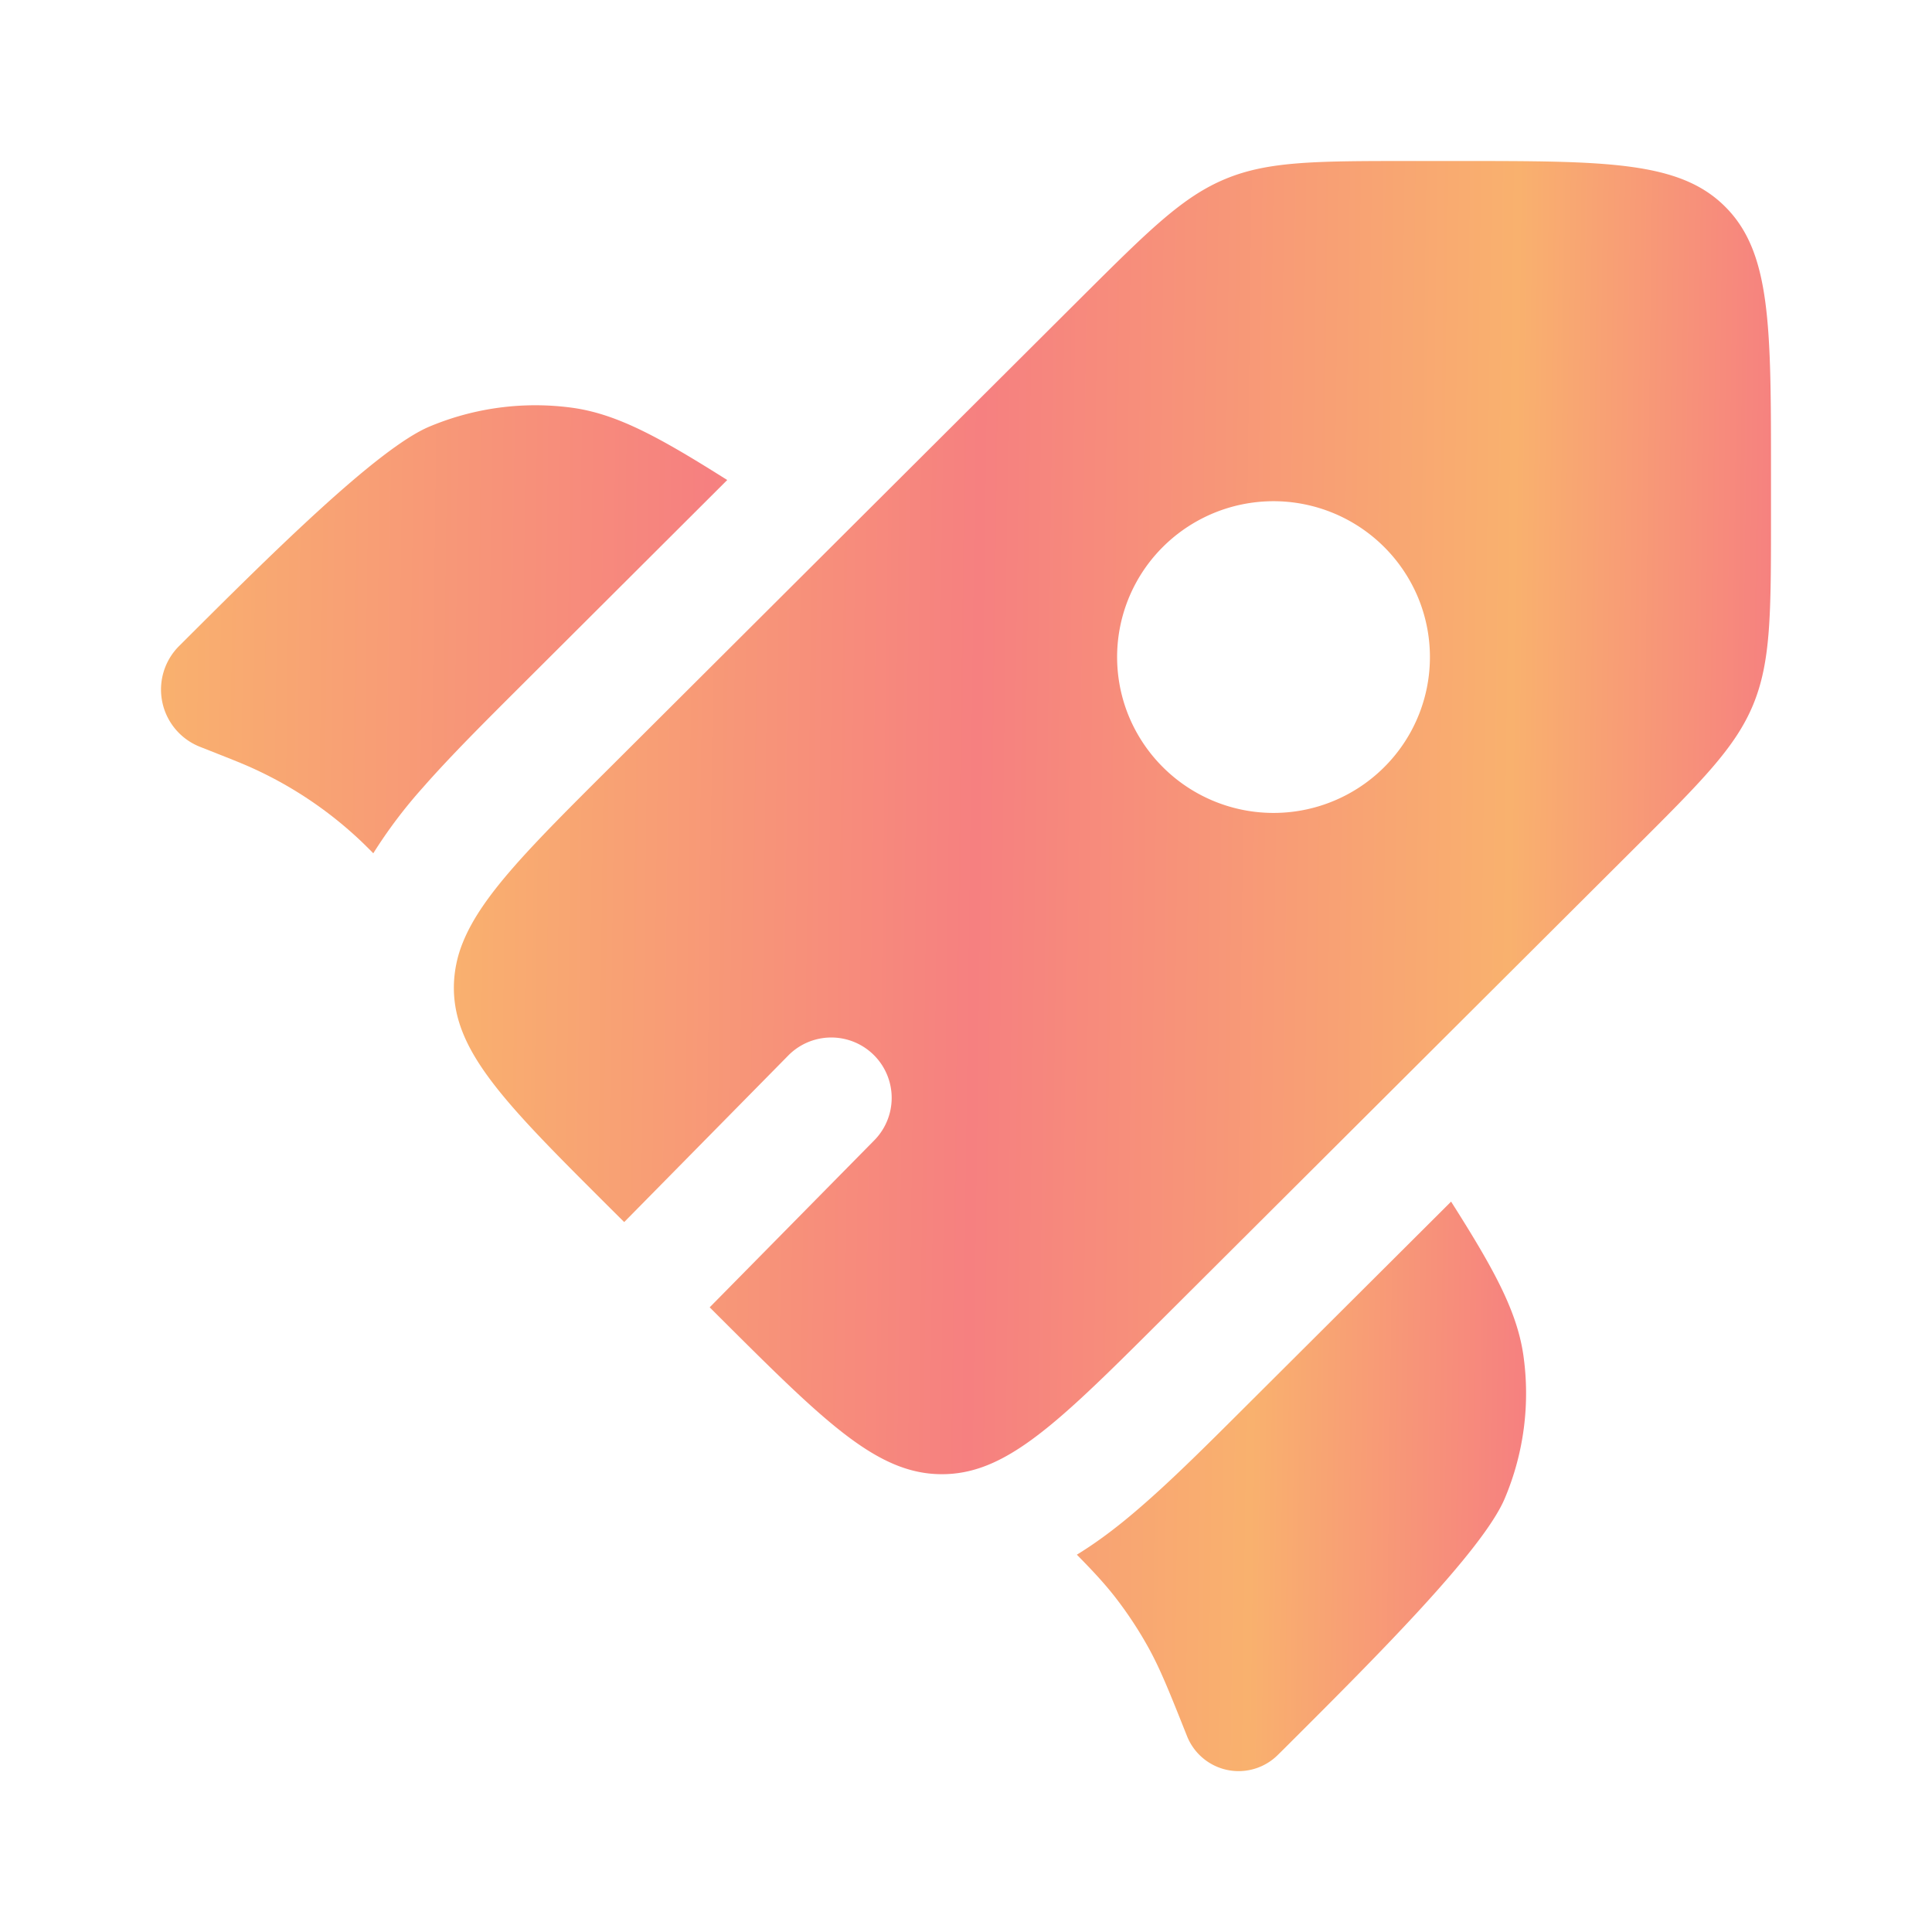
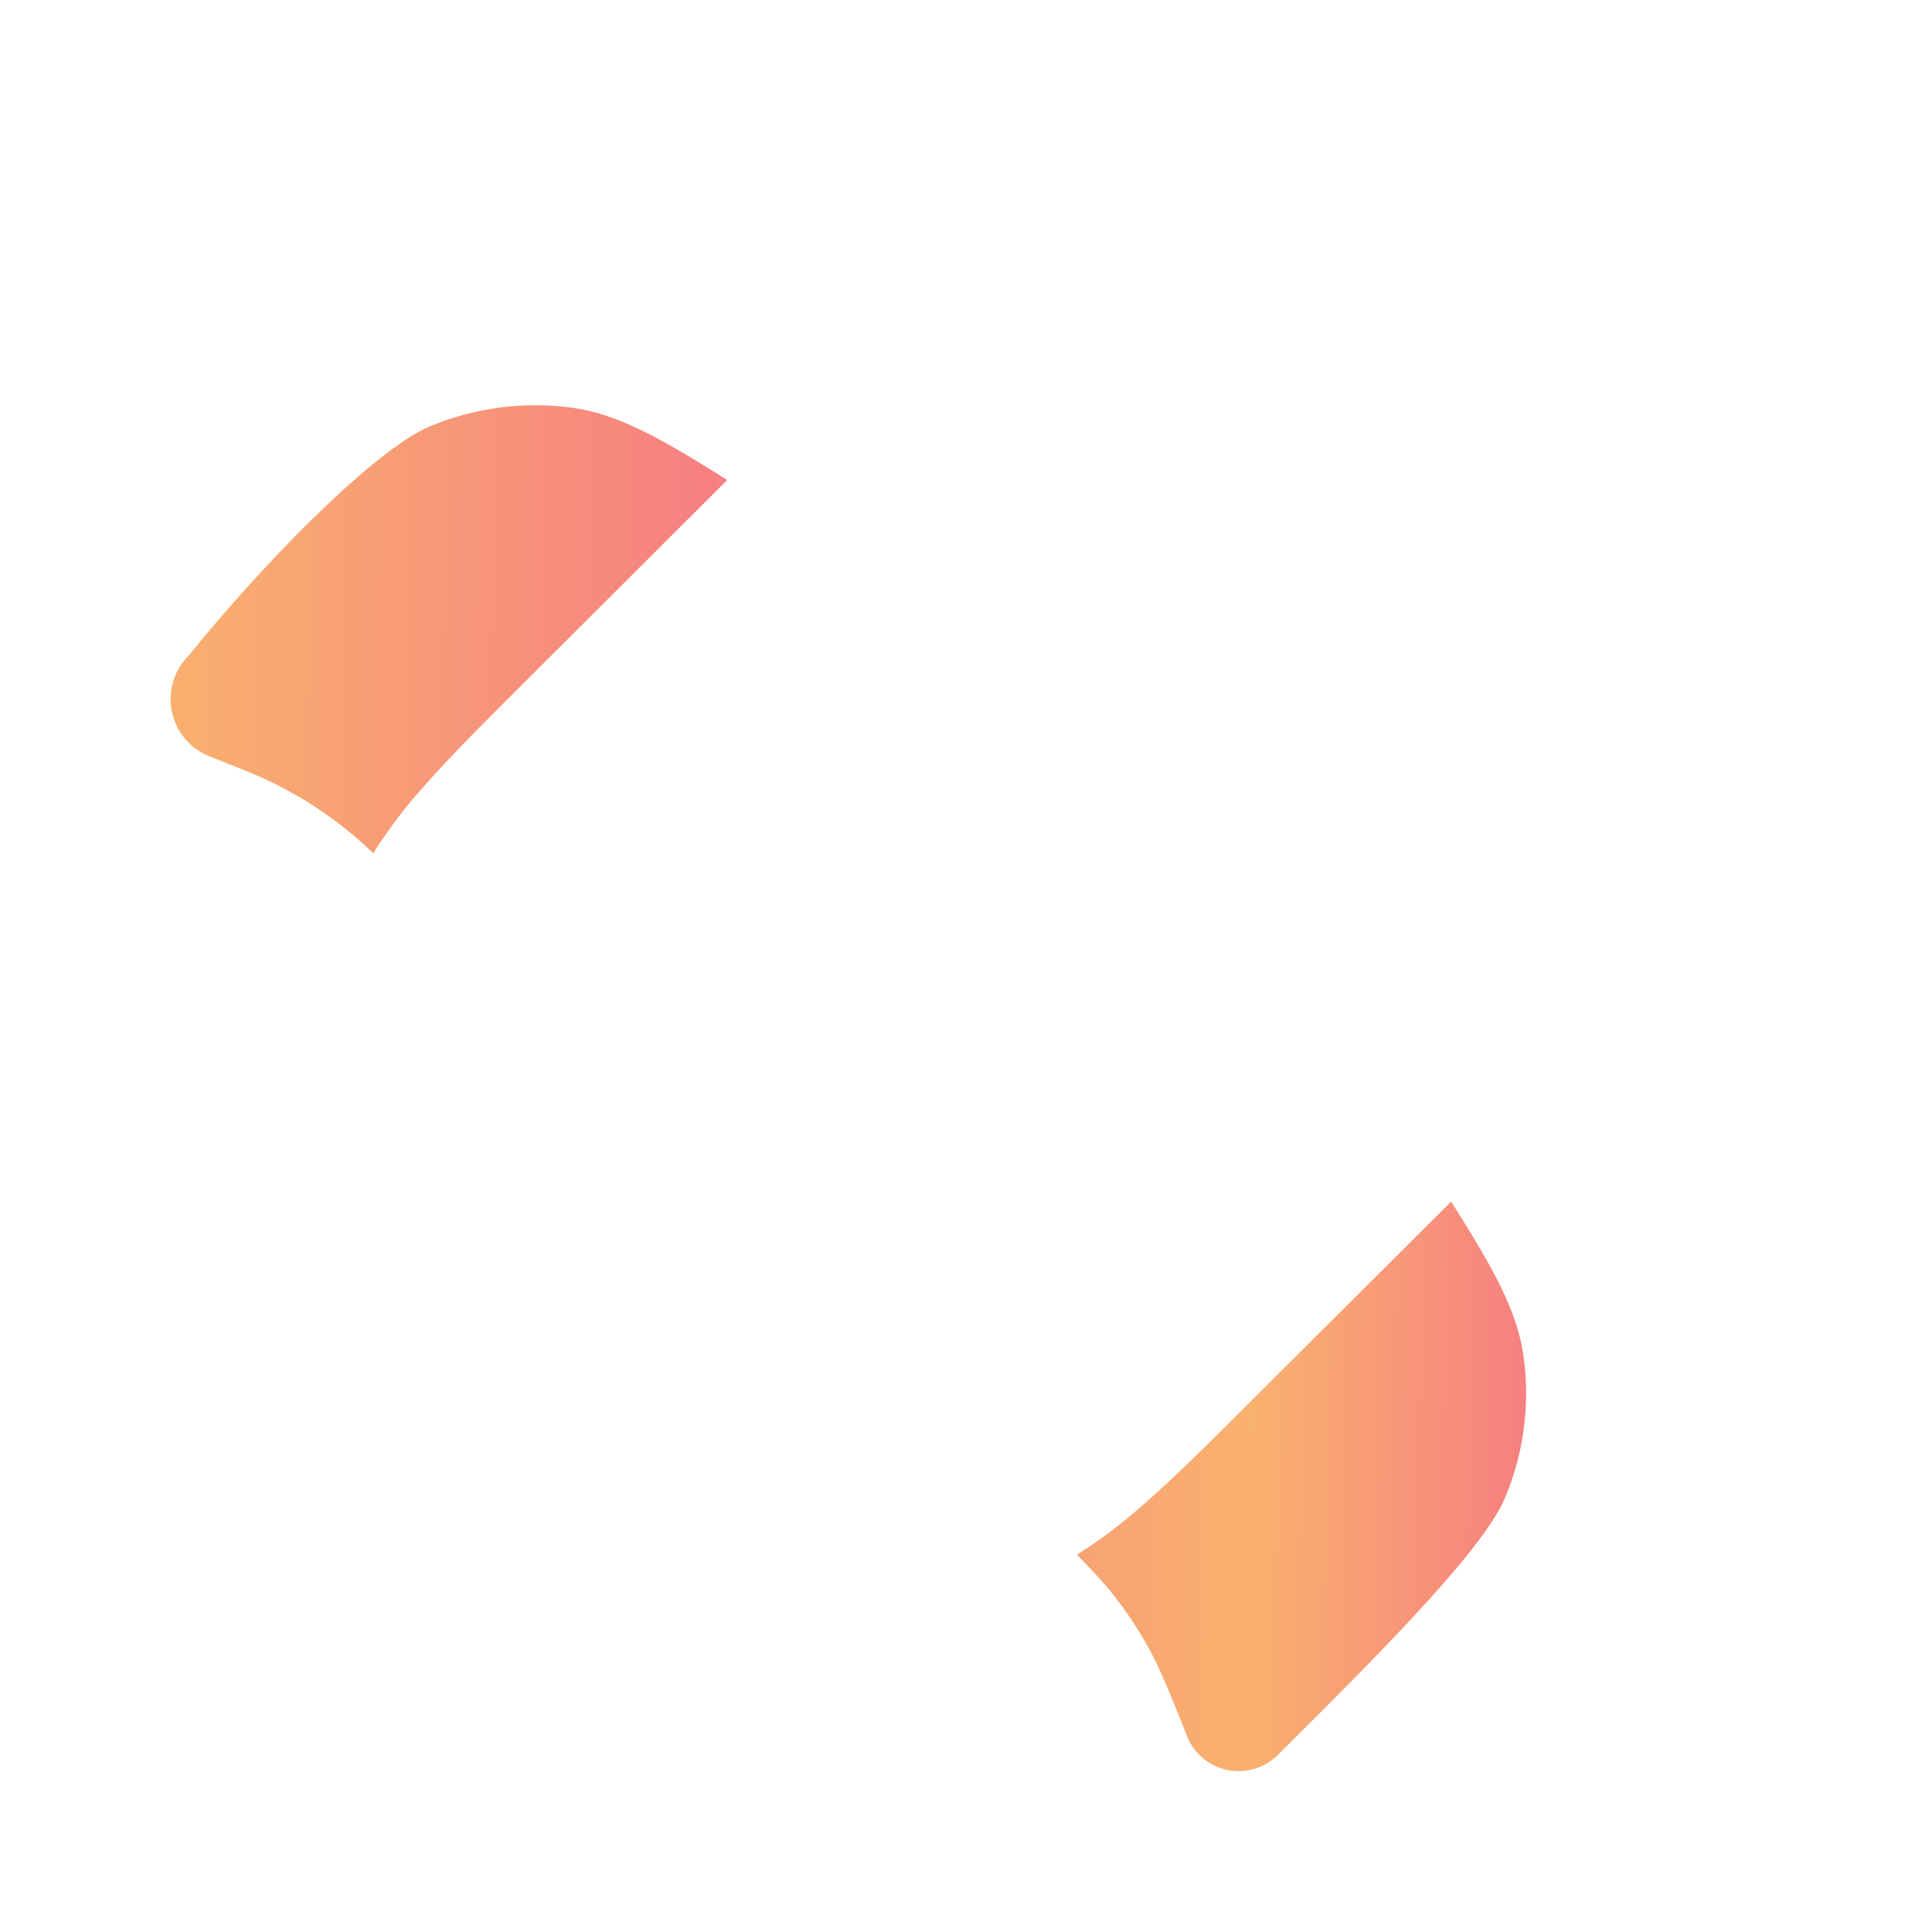
<svg xmlns="http://www.w3.org/2000/svg" width="24" height="24" fill="none">
-   <path fill="url(#a)" d="M9.034 5.963 6.491 8.5c-.467.466-.896.893-1.235 1.28a6 6 0 0 0-.619.82l-.024-.025-.095-.094a4.9 4.9 0 0 0-1.532-1.004l-.123-.05-.379-.15a.764.764 0 0 1-.259-1.252C3.345 6.907 4.69 5.566 5.34 5.297a3.4 3.4 0 0 1 1.788-.229c.546.081 1.062.362 1.906.895Zm4.343 13.35c.205.208.34.355.464.512.162.207.307.427.434.658.142.26.253.537.474 1.092a.69.69 0 0 0 1.126.224l.084-.083c1.12-1.117 2.465-2.458 2.735-3.105a3.35 3.35 0 0 0 .229-1.782c-.081-.545-.362-1.06-.897-1.902l-2.552 2.544c-.478.477-.916.914-1.313 1.256-.237.206-.497.41-.784.586Z" />
-   <path fill="url(#b)" fill-rule="evenodd" d="m14.447 16.377 5.847-5.83c.842-.839 1.263-1.259 1.484-1.792.22-.533.222-1.128.222-2.315v-.567c0-1.826 0-2.739-.57-3.306C20.863 2 19.948 2 18.117 2h-.57c-1.19 0-1.785 0-2.32.221-.536.221-.957.641-1.8 1.48L7.58 9.531c-.984.98-1.594 1.589-1.83 2.176a1.5 1.5 0 0 0-.112.562c0 .802.647 1.448 1.942 2.739l.174.173 2.038-2.069a.75.75 0 1 1 1.069 1.053L8.816 16.24l.137.137c1.295 1.29 1.943 1.936 2.747 1.936.178 0 .348-.031.519-.094.603-.222 1.219-.836 2.228-1.842Zm2.747-6.846a1.946 1.946 0 0 1-3.169-.628 1.93 1.93 0 0 1 .422-2.11 1.946 1.946 0 0 1 3.168.628 1.93 1.93 0 0 1-.421 2.11Z" clip-rule="evenodd" />
+   <path fill="url(#a)" d="M9.034 5.963 6.491 8.5c-.467.466-.896.893-1.235 1.28a6 6 0 0 0-.619.82a4.9 4.9 0 0 0-1.532-1.004l-.123-.05-.379-.15a.764.764 0 0 1-.259-1.252C3.345 6.907 4.69 5.566 5.34 5.297a3.4 3.4 0 0 1 1.788-.229c.546.081 1.062.362 1.906.895Zm4.343 13.35c.205.208.34.355.464.512.162.207.307.427.434.658.142.26.253.537.474 1.092a.69.69 0 0 0 1.126.224l.084-.083c1.12-1.117 2.465-2.458 2.735-3.105a3.35 3.35 0 0 0 .229-1.782c-.081-.545-.362-1.06-.897-1.902l-2.552 2.544c-.478.477-.916.914-1.313 1.256-.237.206-.497.41-.784.586Z" />
  <defs>
    <linearGradient id="a" x1="2" x2="19.123" y1="6.267" y2="6.493" gradientUnits="userSpaceOnUse">
      <stop stop-color="#F9B16E" />
      <stop offset=".398" stop-color="#F68080" />
      <stop offset=".8" stop-color="#F9B16E" />
      <stop offset="1" stop-color="#F68080" />
    </linearGradient>
    <linearGradient id="b" x1="5.638" x2="22.159" y1="3.186" y2="3.404" gradientUnits="userSpaceOnUse">
      <stop stop-color="#F9B16E" />
      <stop offset=".398" stop-color="#F68080" />
      <stop offset=".8" stop-color="#F9B16E" />
      <stop offset="1" stop-color="#F68080" />
    </linearGradient>
  </defs>
</svg>